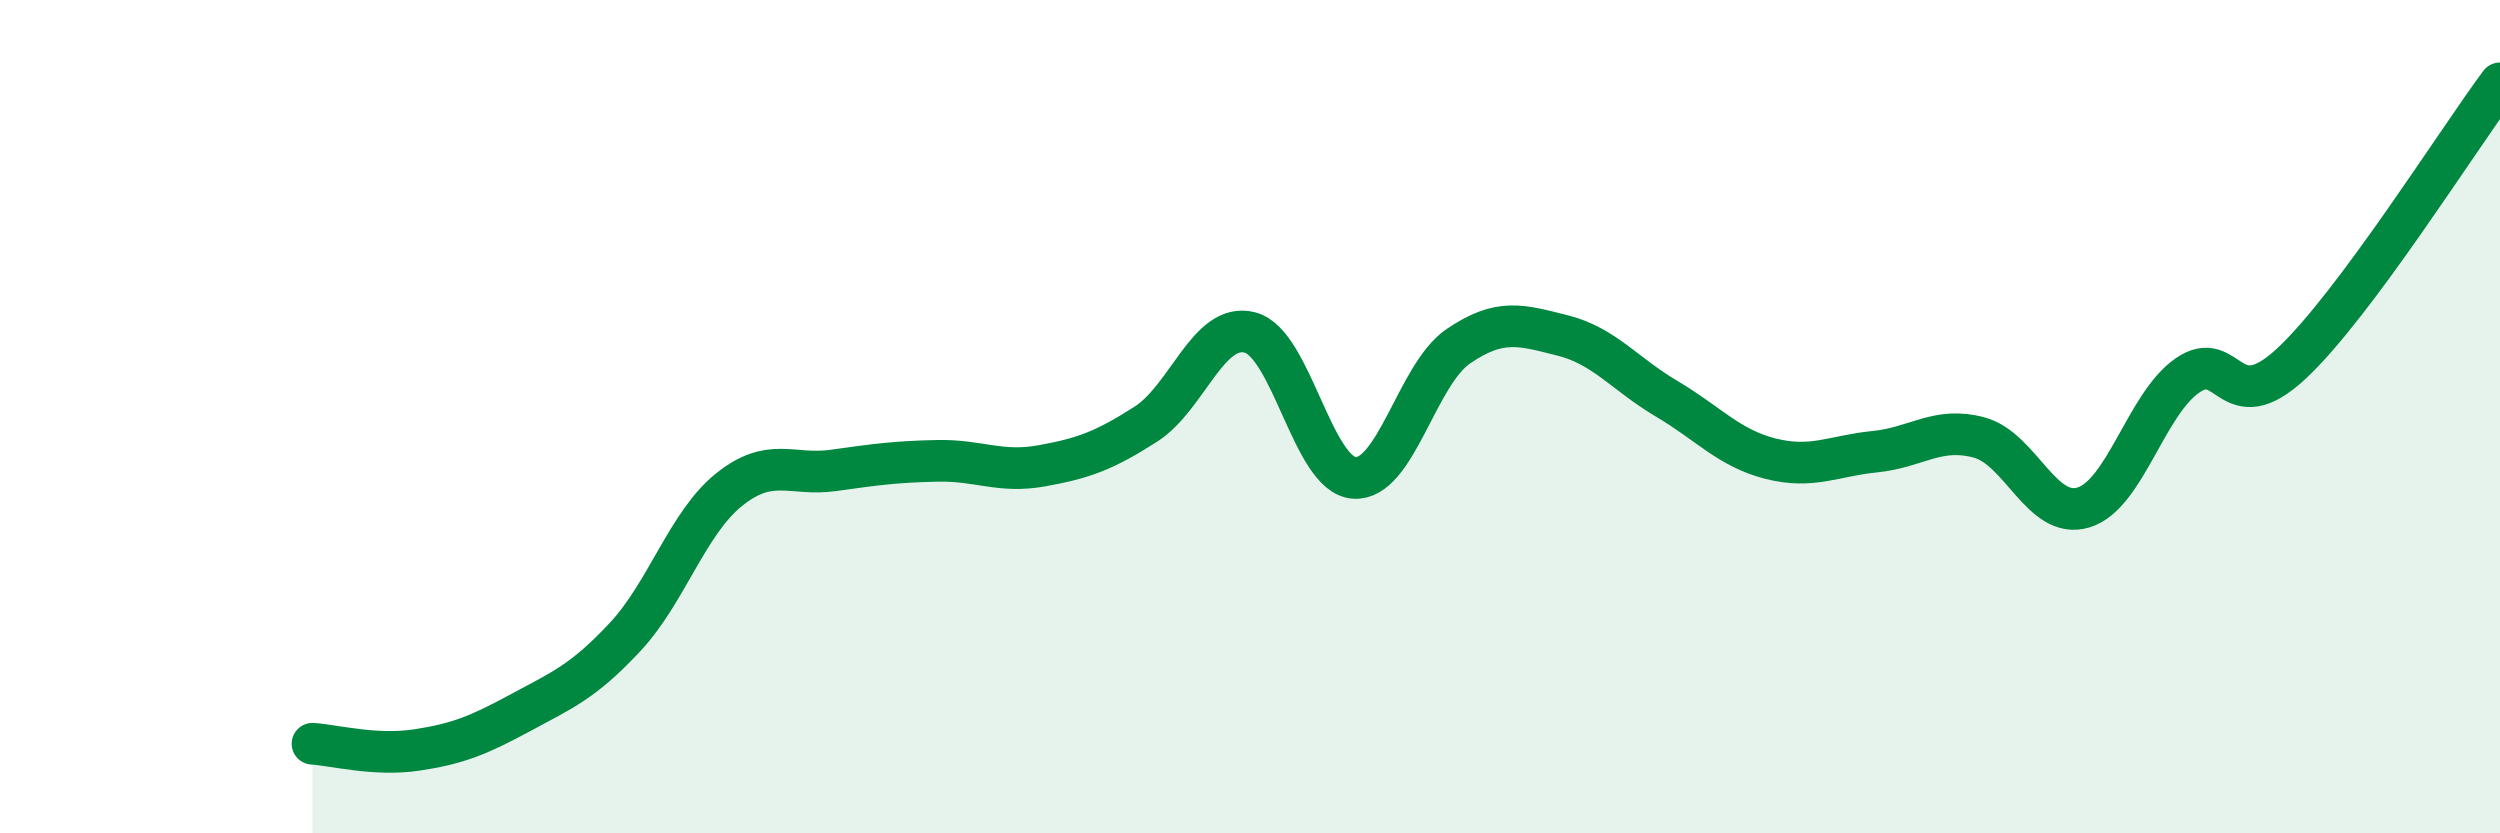
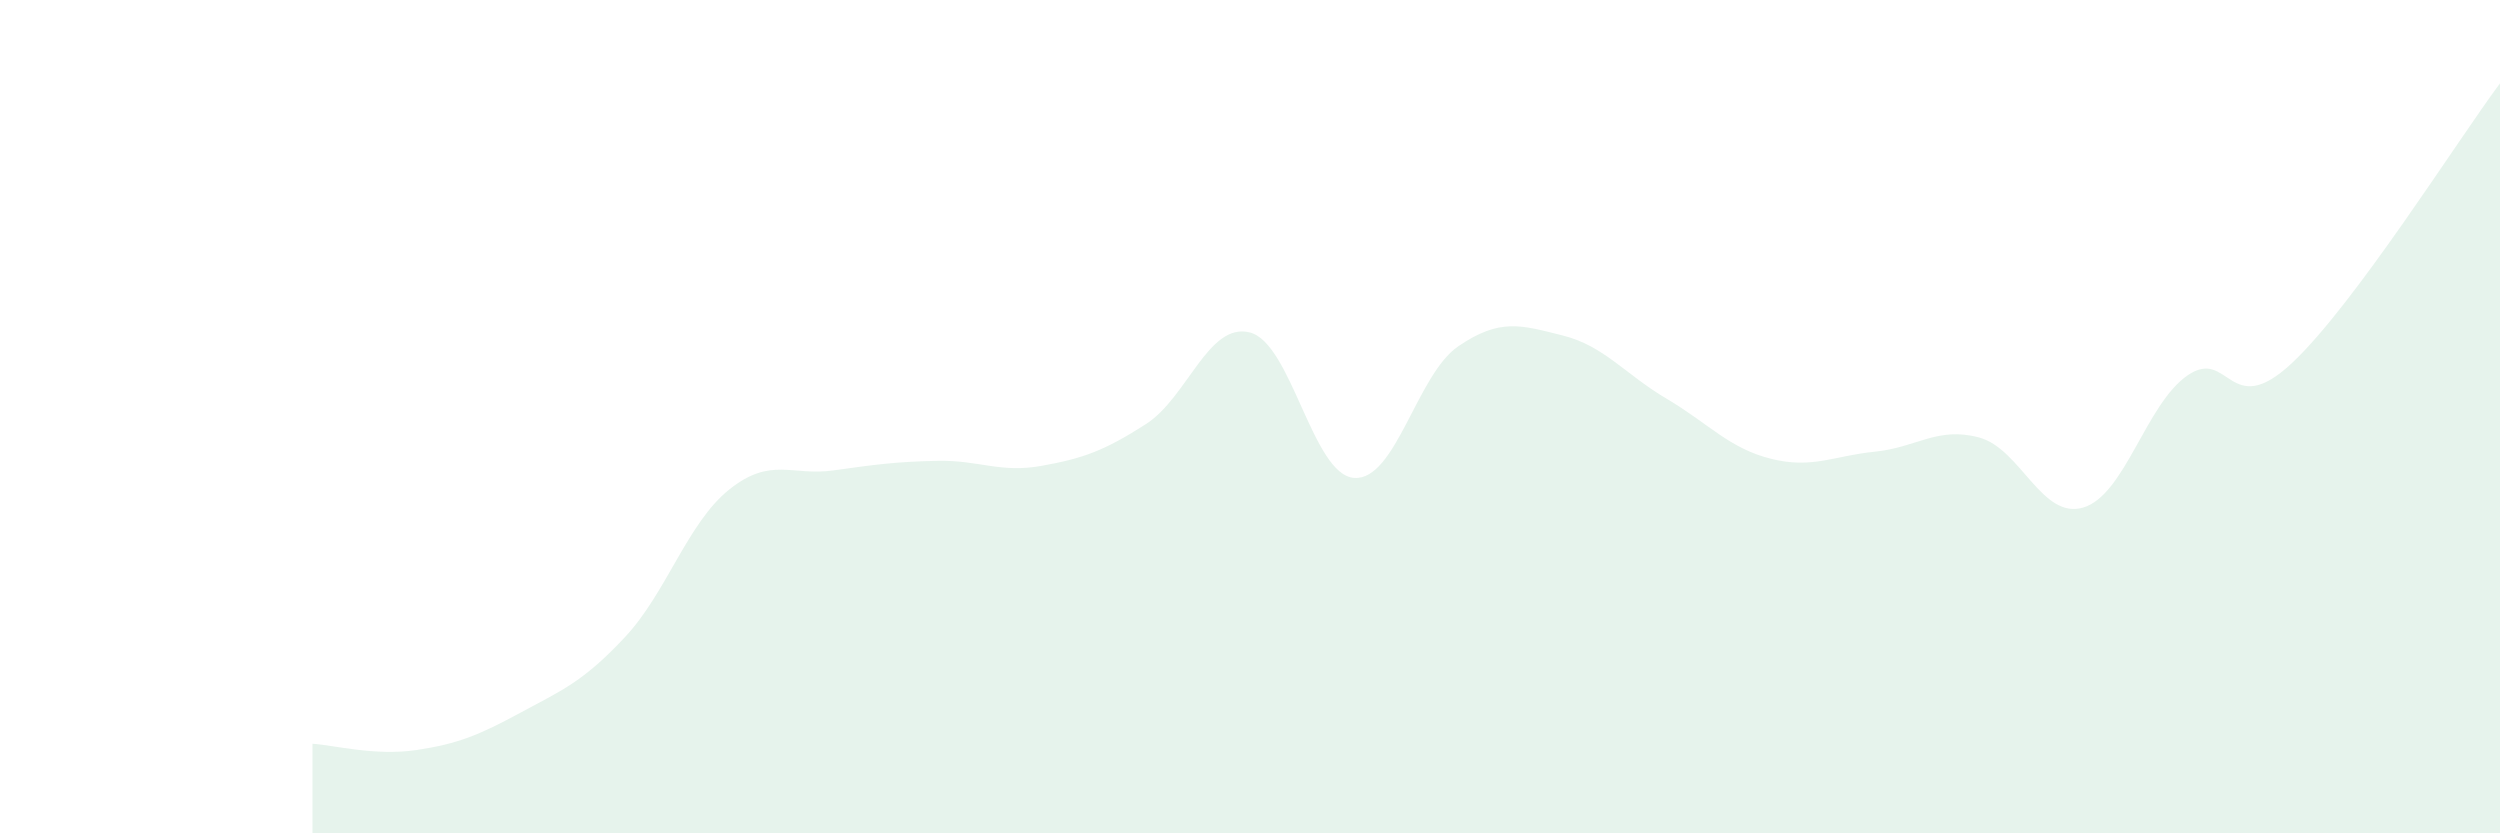
<svg xmlns="http://www.w3.org/2000/svg" width="60" height="20" viewBox="0 0 60 20">
  <path d="M 7.5,17.85 C 8,17.88 9,18.15 10,18 C 11,17.85 11.5,17.64 12.5,17.1 C 13.5,16.56 14,16.36 15,15.29 C 16,14.22 16.5,12.55 17.5,11.75 C 18.5,10.95 19,11.43 20,11.29 C 21,11.15 21.5,11.08 22.5,11.06 C 23.5,11.04 24,11.36 25,11.18 C 26,11 26.5,10.82 27.5,10.18 C 28.5,9.54 29,7.72 30,7.98 C 31,8.24 31.5,11.4 32.5,11.47 C 33.5,11.54 34,8.99 35,8.31 C 36,7.63 36.5,7.8 37.5,8.05 C 38.5,8.3 39,8.98 40,9.57 C 41,10.16 41.5,10.76 42.5,11.01 C 43.5,11.26 44,10.94 45,10.84 C 46,10.74 46.5,10.23 47.5,10.5 C 48.5,10.77 49,12.48 50,12.18 C 51,11.88 51.5,9.7 52.5,9.01 C 53.5,8.32 53.5,10.12 55,8.72 C 56.5,7.32 59,3.34 60,2L60 20L7.5 20Z" fill="#008740" opacity="0.1" stroke-linecap="round" stroke-linejoin="round" />
-   <path d="M 7.5,17.85 C 8,17.88 9,18.15 10,18 C 11,17.85 11.5,17.64 12.5,17.1 C 13.5,16.56 14,16.36 15,15.29 C 16,14.22 16.5,12.55 17.5,11.75 C 18.5,10.95 19,11.43 20,11.29 C 21,11.15 21.5,11.08 22.5,11.06 C 23.5,11.04 24,11.36 25,11.18 C 26,11 26.5,10.82 27.5,10.18 C 28.5,9.54 29,7.72 30,7.98 C 31,8.24 31.5,11.4 32.5,11.47 C 33.5,11.54 34,8.99 35,8.31 C 36,7.63 36.5,7.8 37.5,8.05 C 38.5,8.3 39,8.98 40,9.57 C 41,10.16 41.5,10.76 42.5,11.01 C 43.5,11.26 44,10.94 45,10.84 C 46,10.74 46.5,10.23 47.5,10.5 C 48.5,10.77 49,12.48 50,12.18 C 51,11.88 51.5,9.7 52.5,9.01 C 53.5,8.32 53.5,10.12 55,8.72 C 56.5,7.32 59,3.34 60,2" stroke="#008740" stroke-width="1" fill="none" stroke-linecap="round" stroke-linejoin="round" />
</svg>